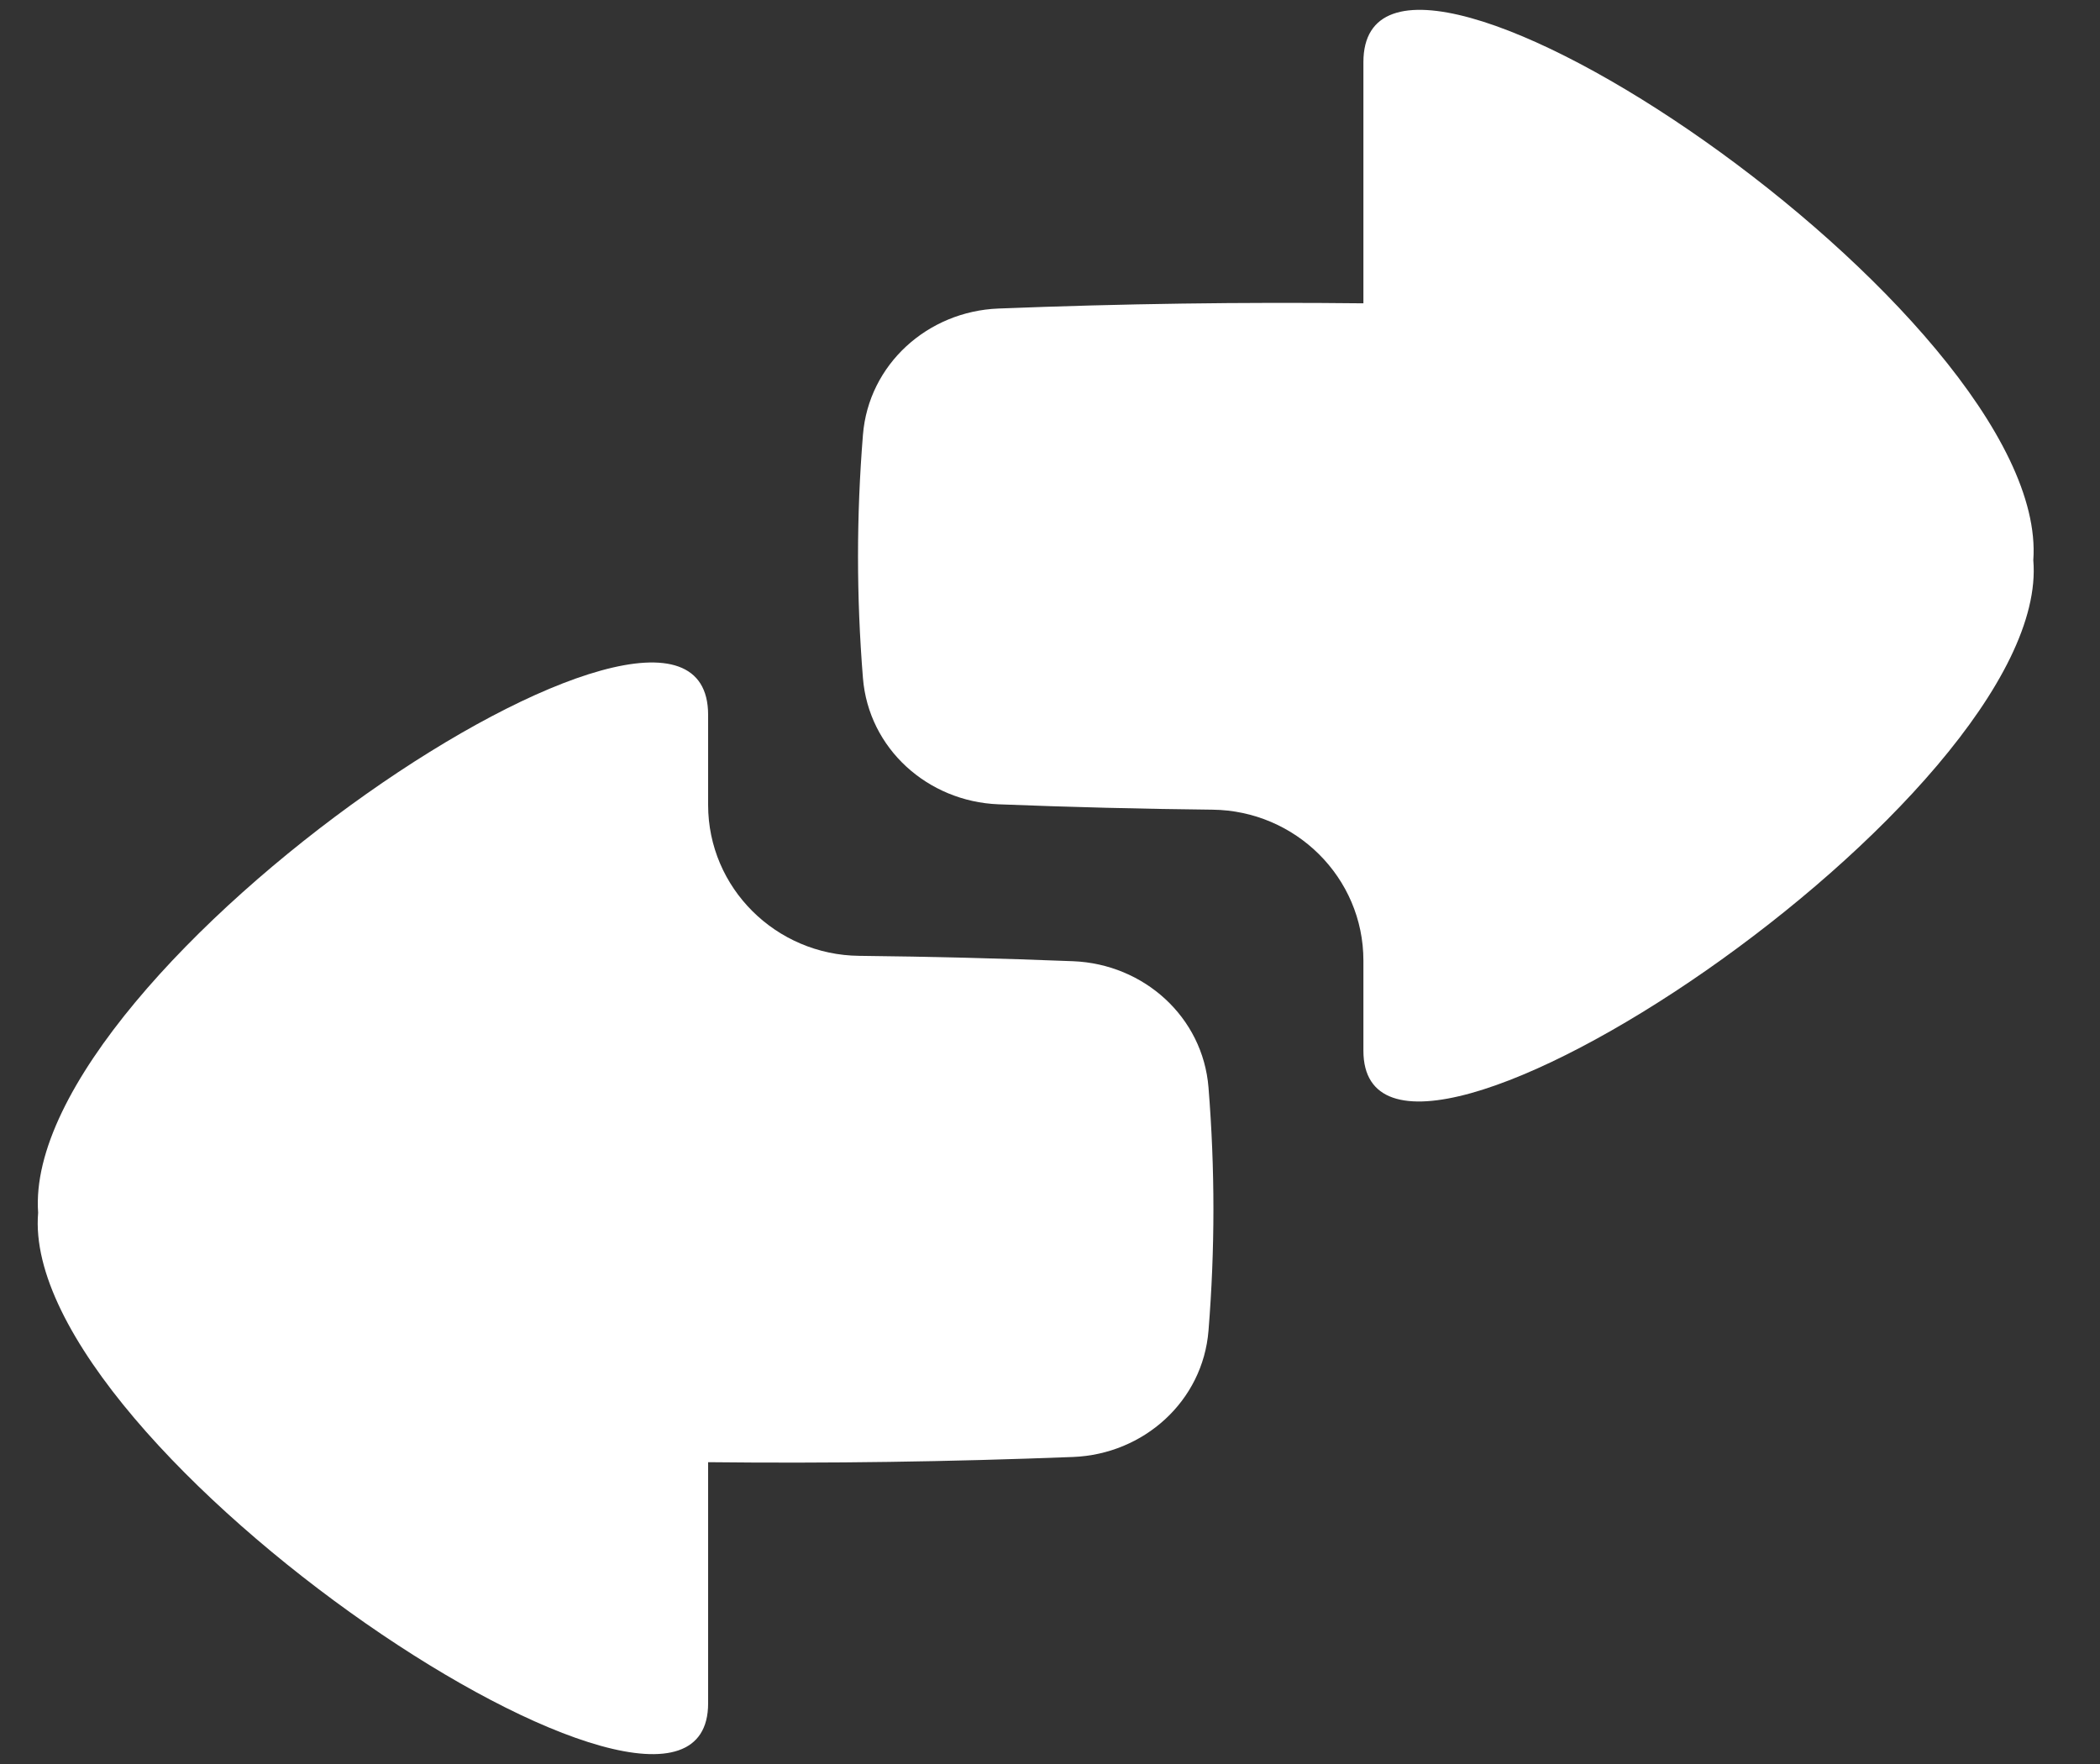
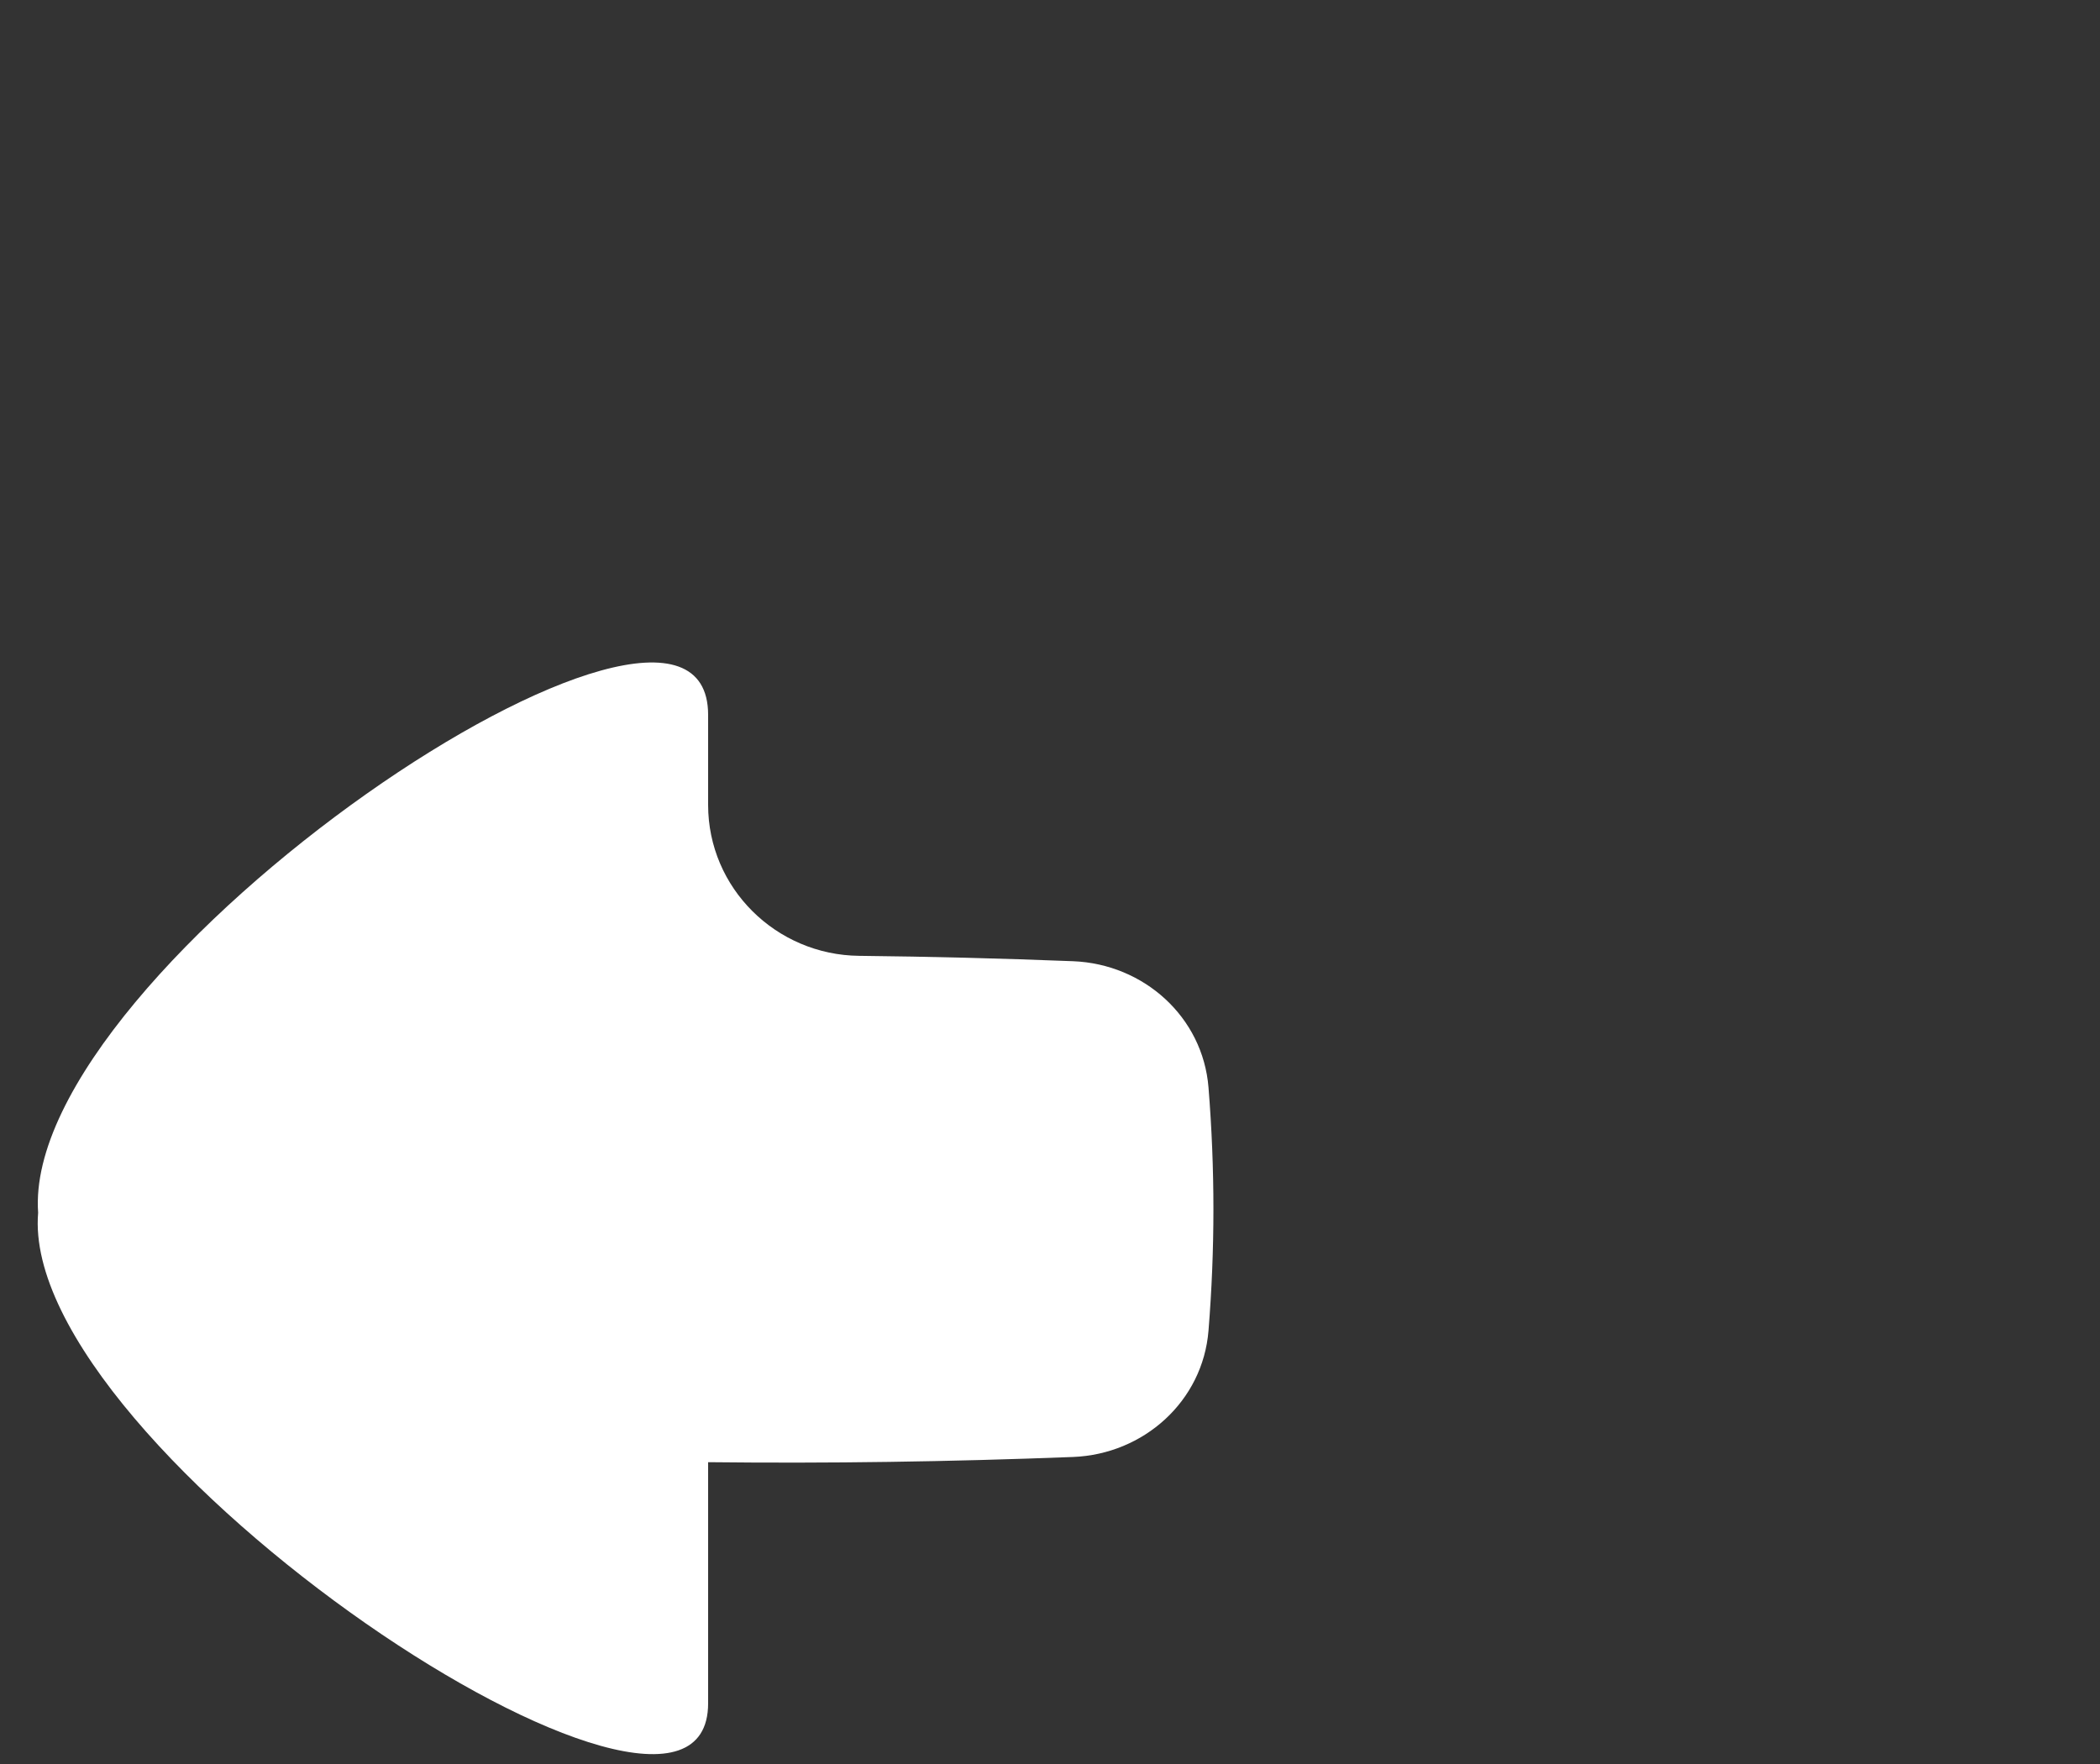
<svg xmlns="http://www.w3.org/2000/svg" width="25" height="21" viewBox="0 0 25 21" fill="none">
  <rect x="0" y="0" width="25" height="21" fill="#333333" stroke="none" />
-   <path d="M24.206 6.669C24.417 3.743 16.231 -1.729 16.231 0.74V3.611C14.79 3.595 13.363 3.615 11.886 3.673C11.044 3.706 10.34 4.338 10.273 5.178C10.195 6.15 10.195 7.098 10.273 8.071C10.34 8.911 11.044 9.542 11.886 9.575C12.747 9.609 13.592 9.63 14.432 9.639C15.422 9.649 16.231 10.446 16.231 11.436V12.508C16.231 14.928 24.445 9.494 24.206 6.669Z" fill="white" />
  <path d="M0.454 14.438C0.244 11.512 8.43 6.04 8.43 8.51V9.582C8.43 10.572 9.239 11.369 10.229 11.379C11.069 11.388 11.913 11.409 12.774 11.443C13.617 11.476 14.32 12.107 14.387 12.947C14.465 13.92 14.465 14.868 14.387 15.84C14.32 16.68 13.617 17.312 12.774 17.345C11.298 17.402 9.871 17.423 8.43 17.407V20.278C8.43 22.697 0.215 17.264 0.454 14.438Z" fill="white" />
</svg>